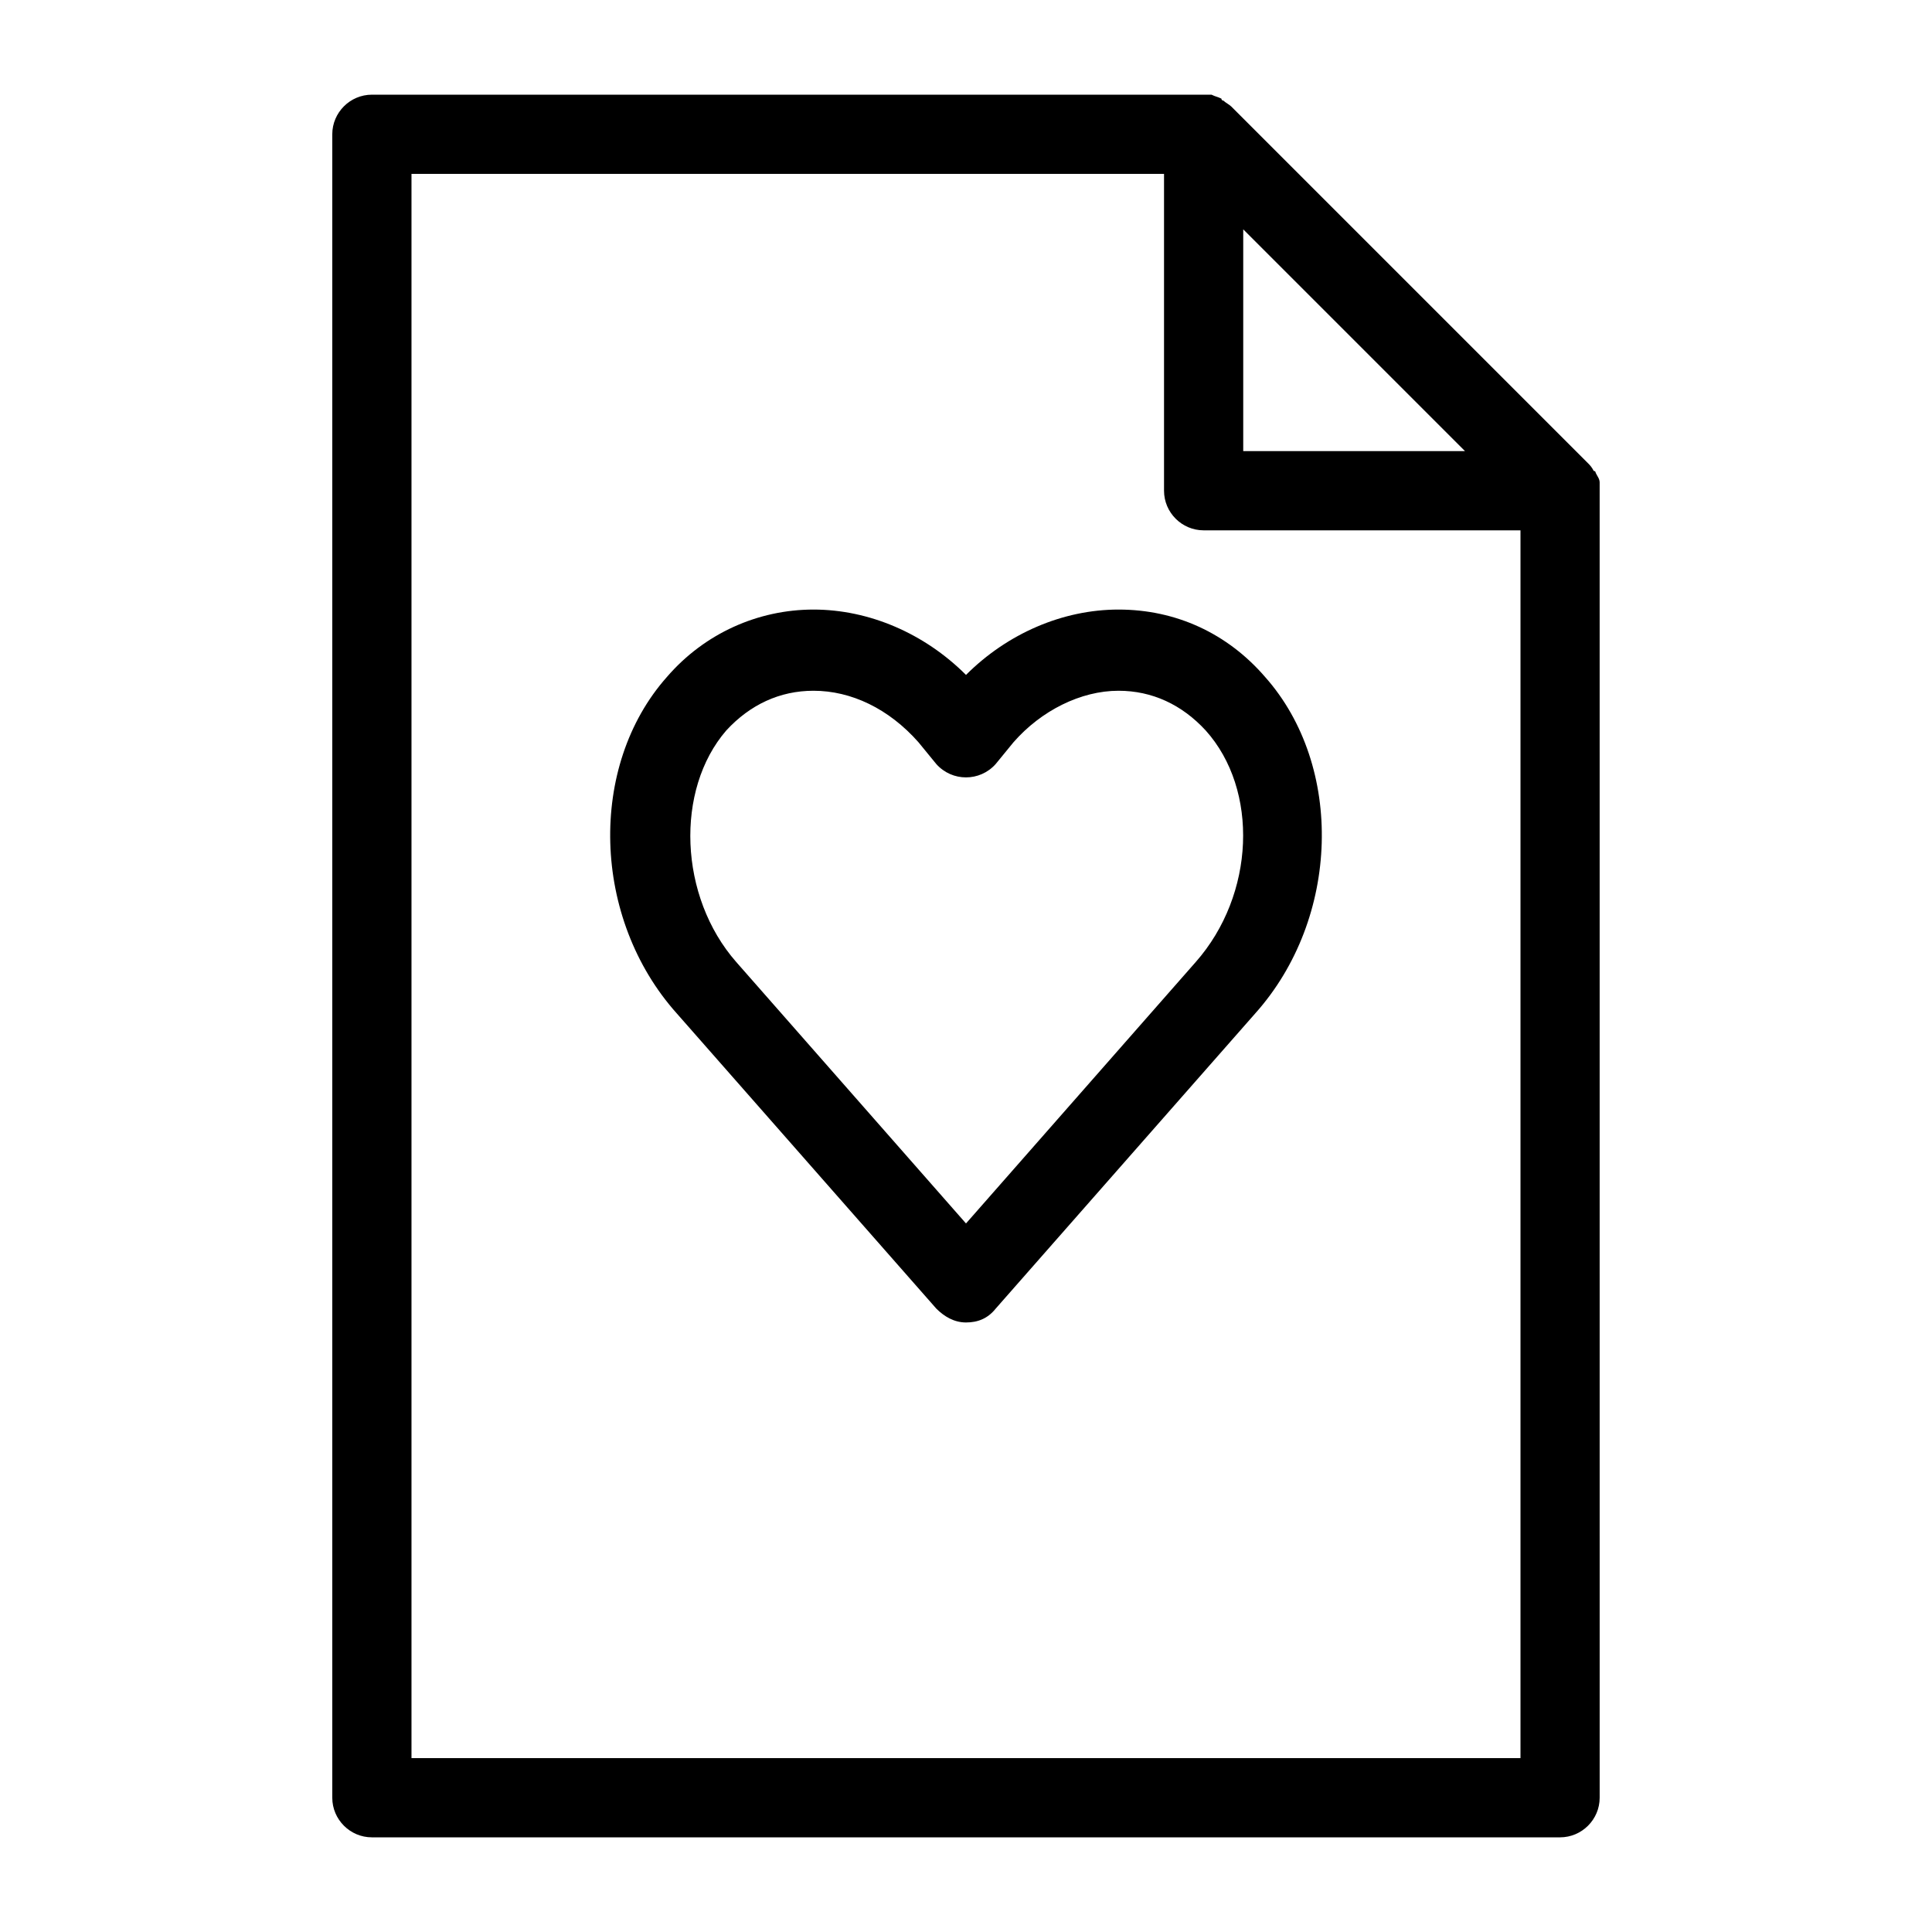
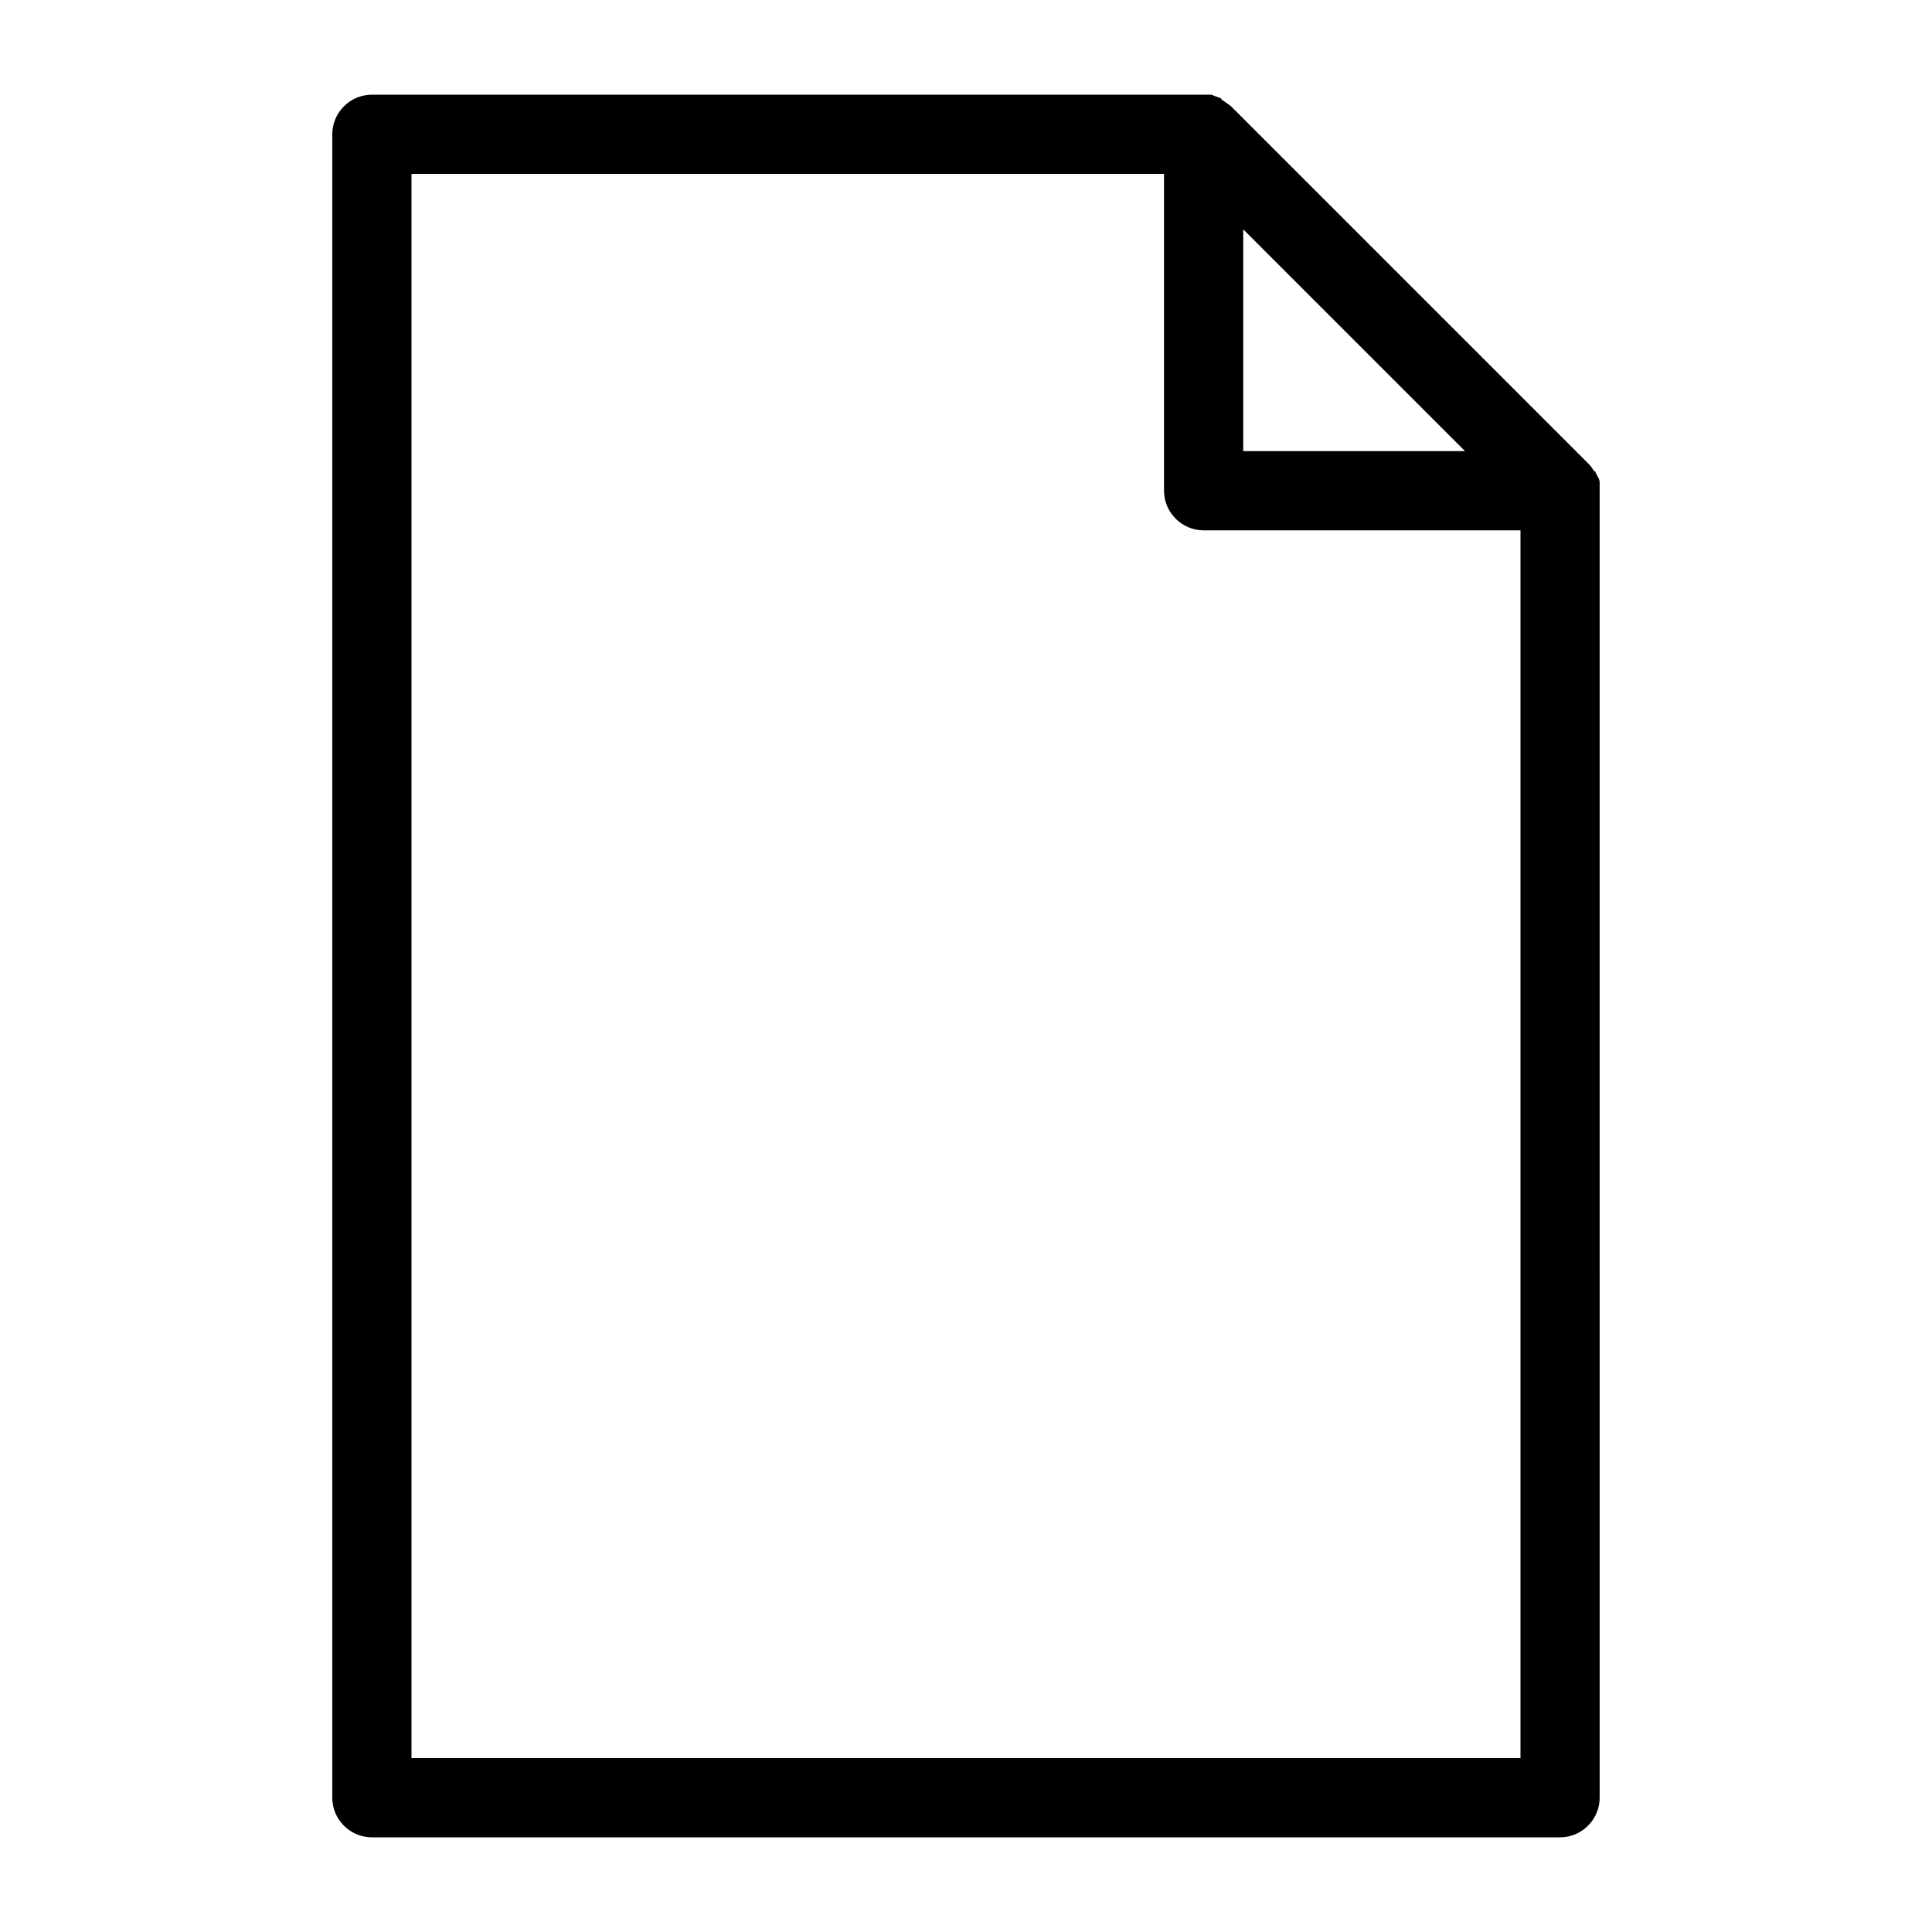
<svg xmlns="http://www.w3.org/2000/svg" fill="#000000" width="800px" height="800px" version="1.1" viewBox="144 144 512 512">
  <g>
    <path d="m567.93 271.95c0-1.051-0.523-1.574-1.051-2.625 0 0 0-0.523-0.523-0.523-0.523-1.051-1.051-1.574-1.574-2.098l-94.465-94.465c-0.523-0.523-1.574-1.051-2.098-1.574 0 0-0.523 0-0.523-0.523-1.051-0.523-1.574-0.523-2.625-1.051h-2.098-220.42c-5.773 0-10.496 4.723-10.496 10.496v440.83c0 5.773 4.723 10.496 10.496 10.496h314.88c5.773 0 10.496-4.723 10.496-10.496l-0.004-346.37v-2.102zm-94.461-67.172 58.777 58.777h-58.777zm-220.42 405.14v-419.84h199.43v83.969c0 5.773 4.723 10.496 10.496 10.496h83.969v325.38z" />
-     <path d="m440.41 305.54c-14.695 0-29.391 6.297-40.41 17.32-11.02-11.02-25.715-17.32-40.41-17.32-14.695 0-28.863 6.297-38.836 17.844-20.992 23.617-19.941 64.027 2.625 89.215l68.75 78.195c2.098 2.098 4.723 3.672 7.871 3.672s5.773-1.051 7.871-3.672l68.75-78.195c22.566-25.191 23.617-65.602 2.625-89.215-9.973-11.547-23.617-17.844-38.836-17.844zm20.465 93.414-60.875 69.273-60.879-69.273c-15.219-17.32-16.27-45.656-2.625-61.402 6.297-6.824 14.168-10.496 23.09-10.496 9.973 0 19.941 4.723 27.816 13.645l4.723 5.773c4.199 4.723 11.547 4.723 15.742 0l4.723-5.773c7.348-8.398 17.844-13.645 27.816-13.645 8.922 0 16.793 3.672 23.09 10.496 14.172 15.746 13.125 43.559-2.621 61.402z" />
  </g>
</svg>